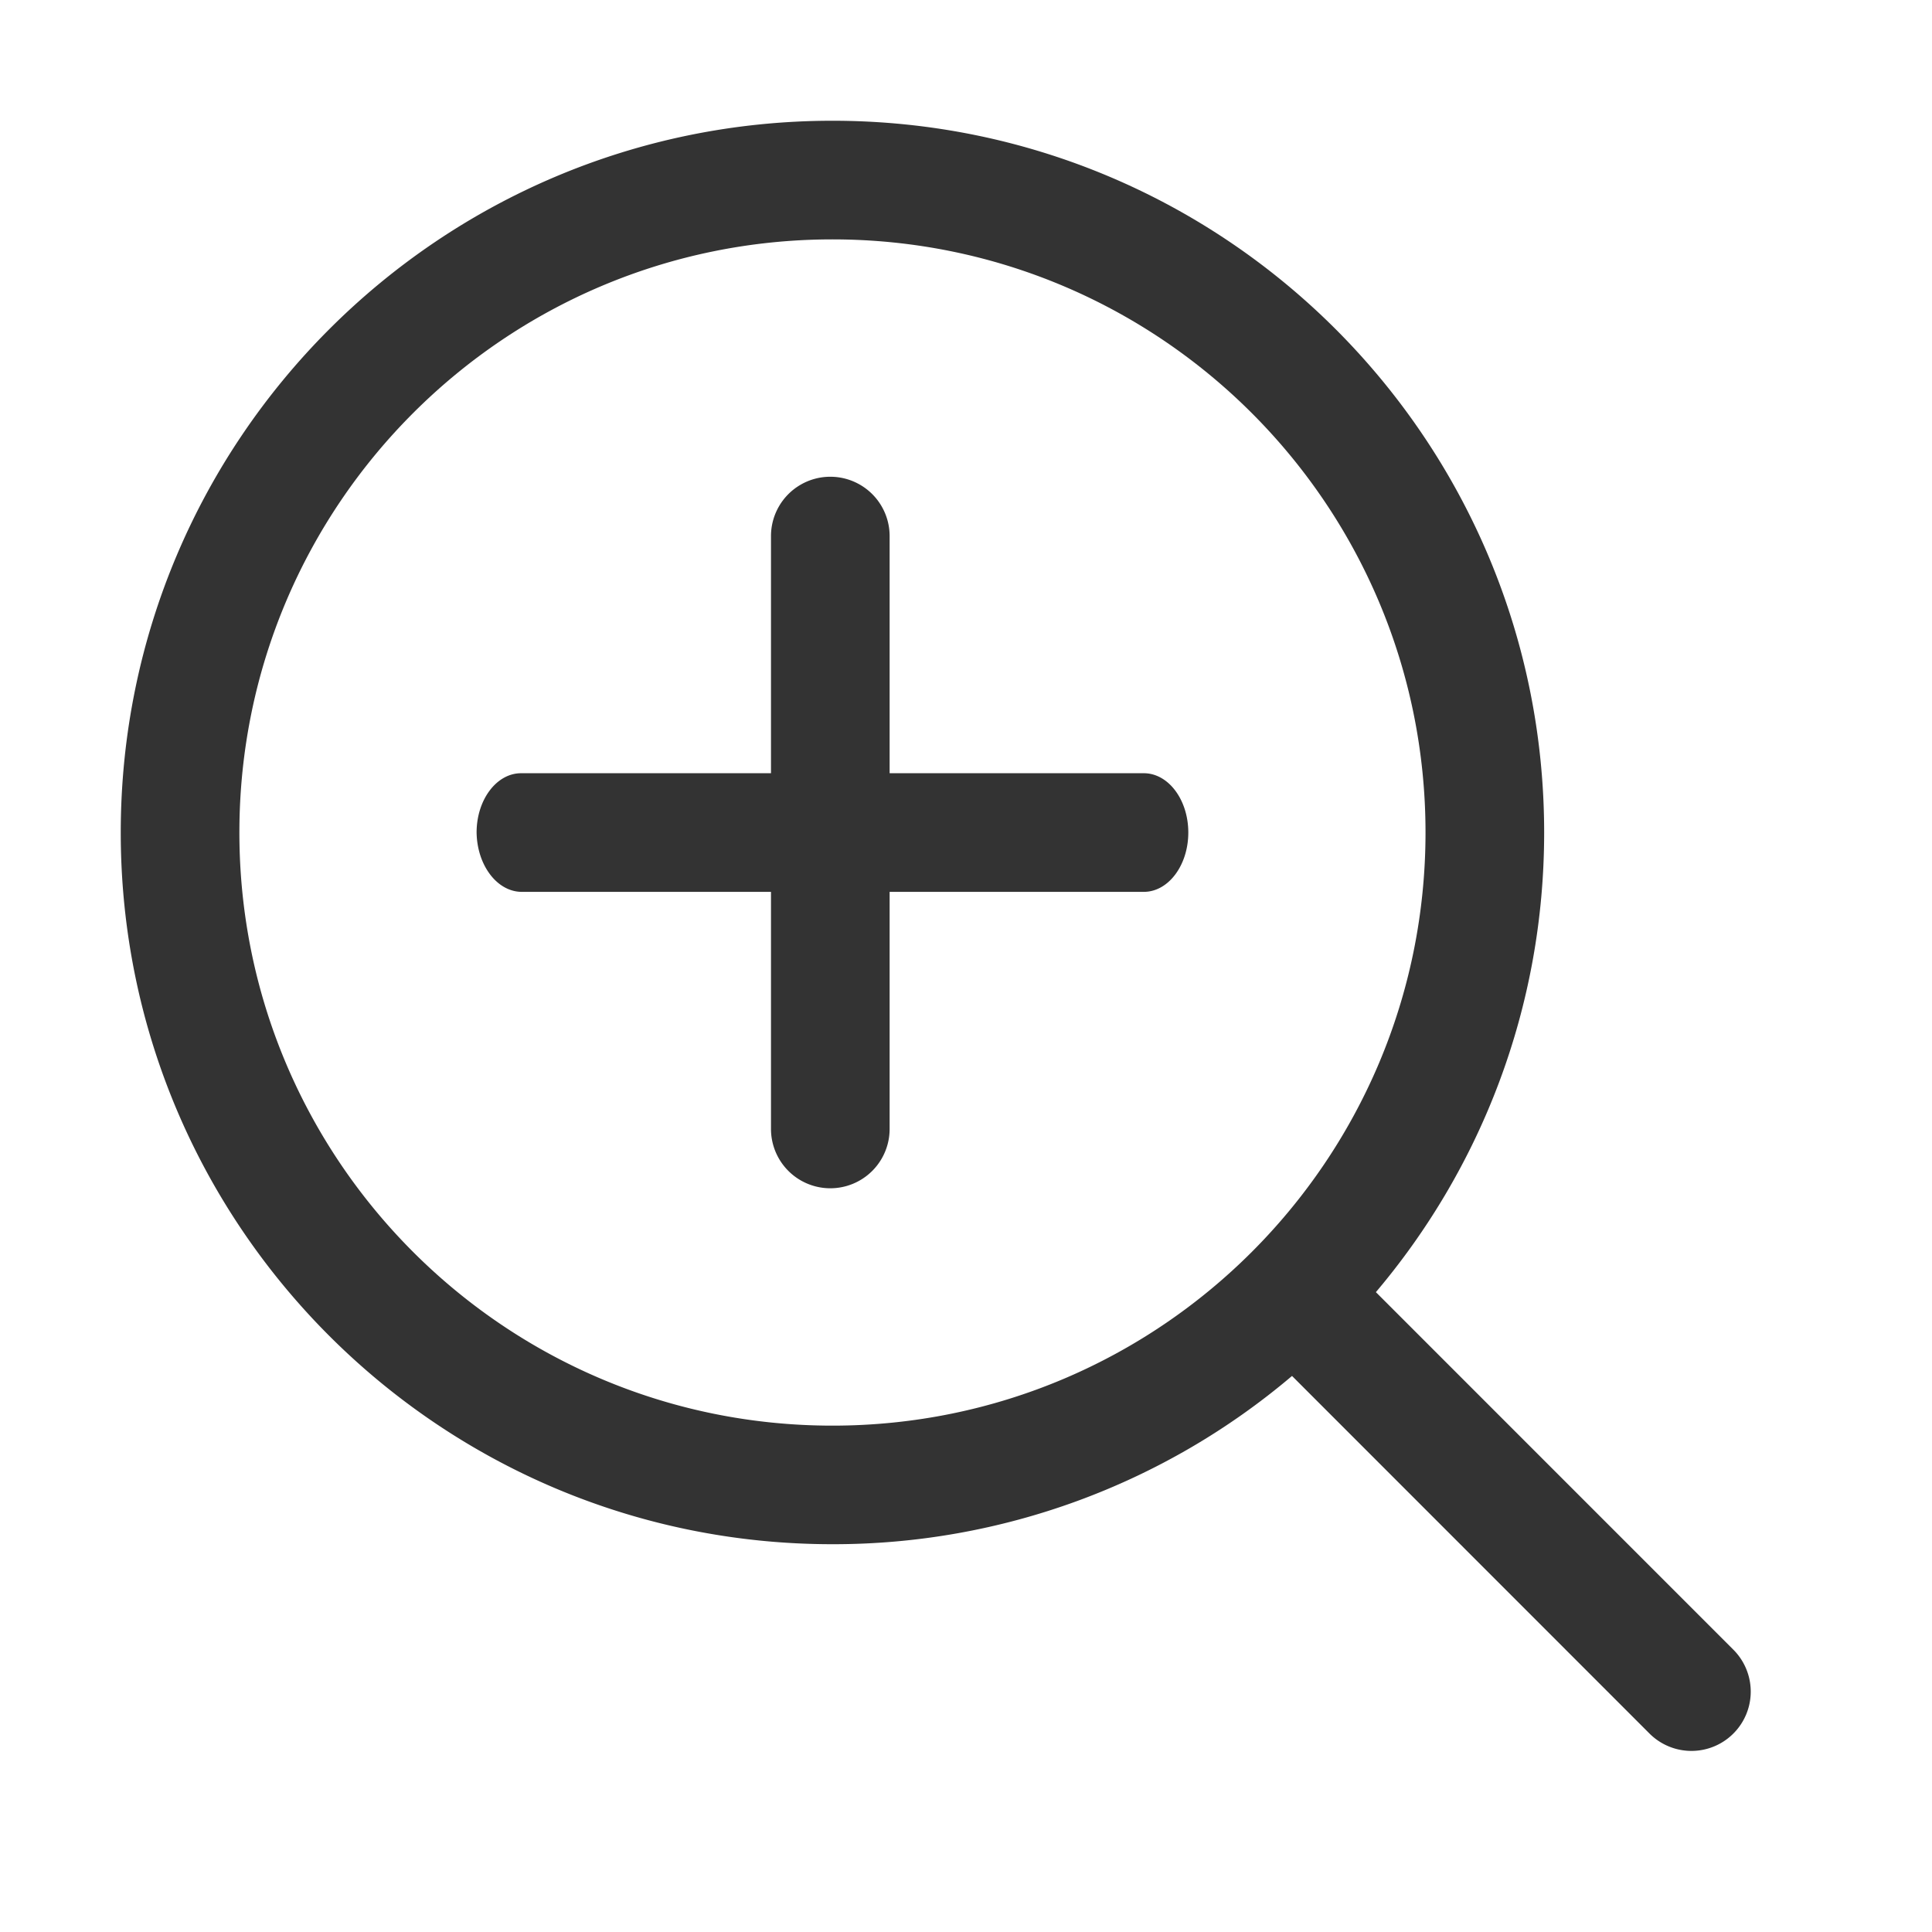
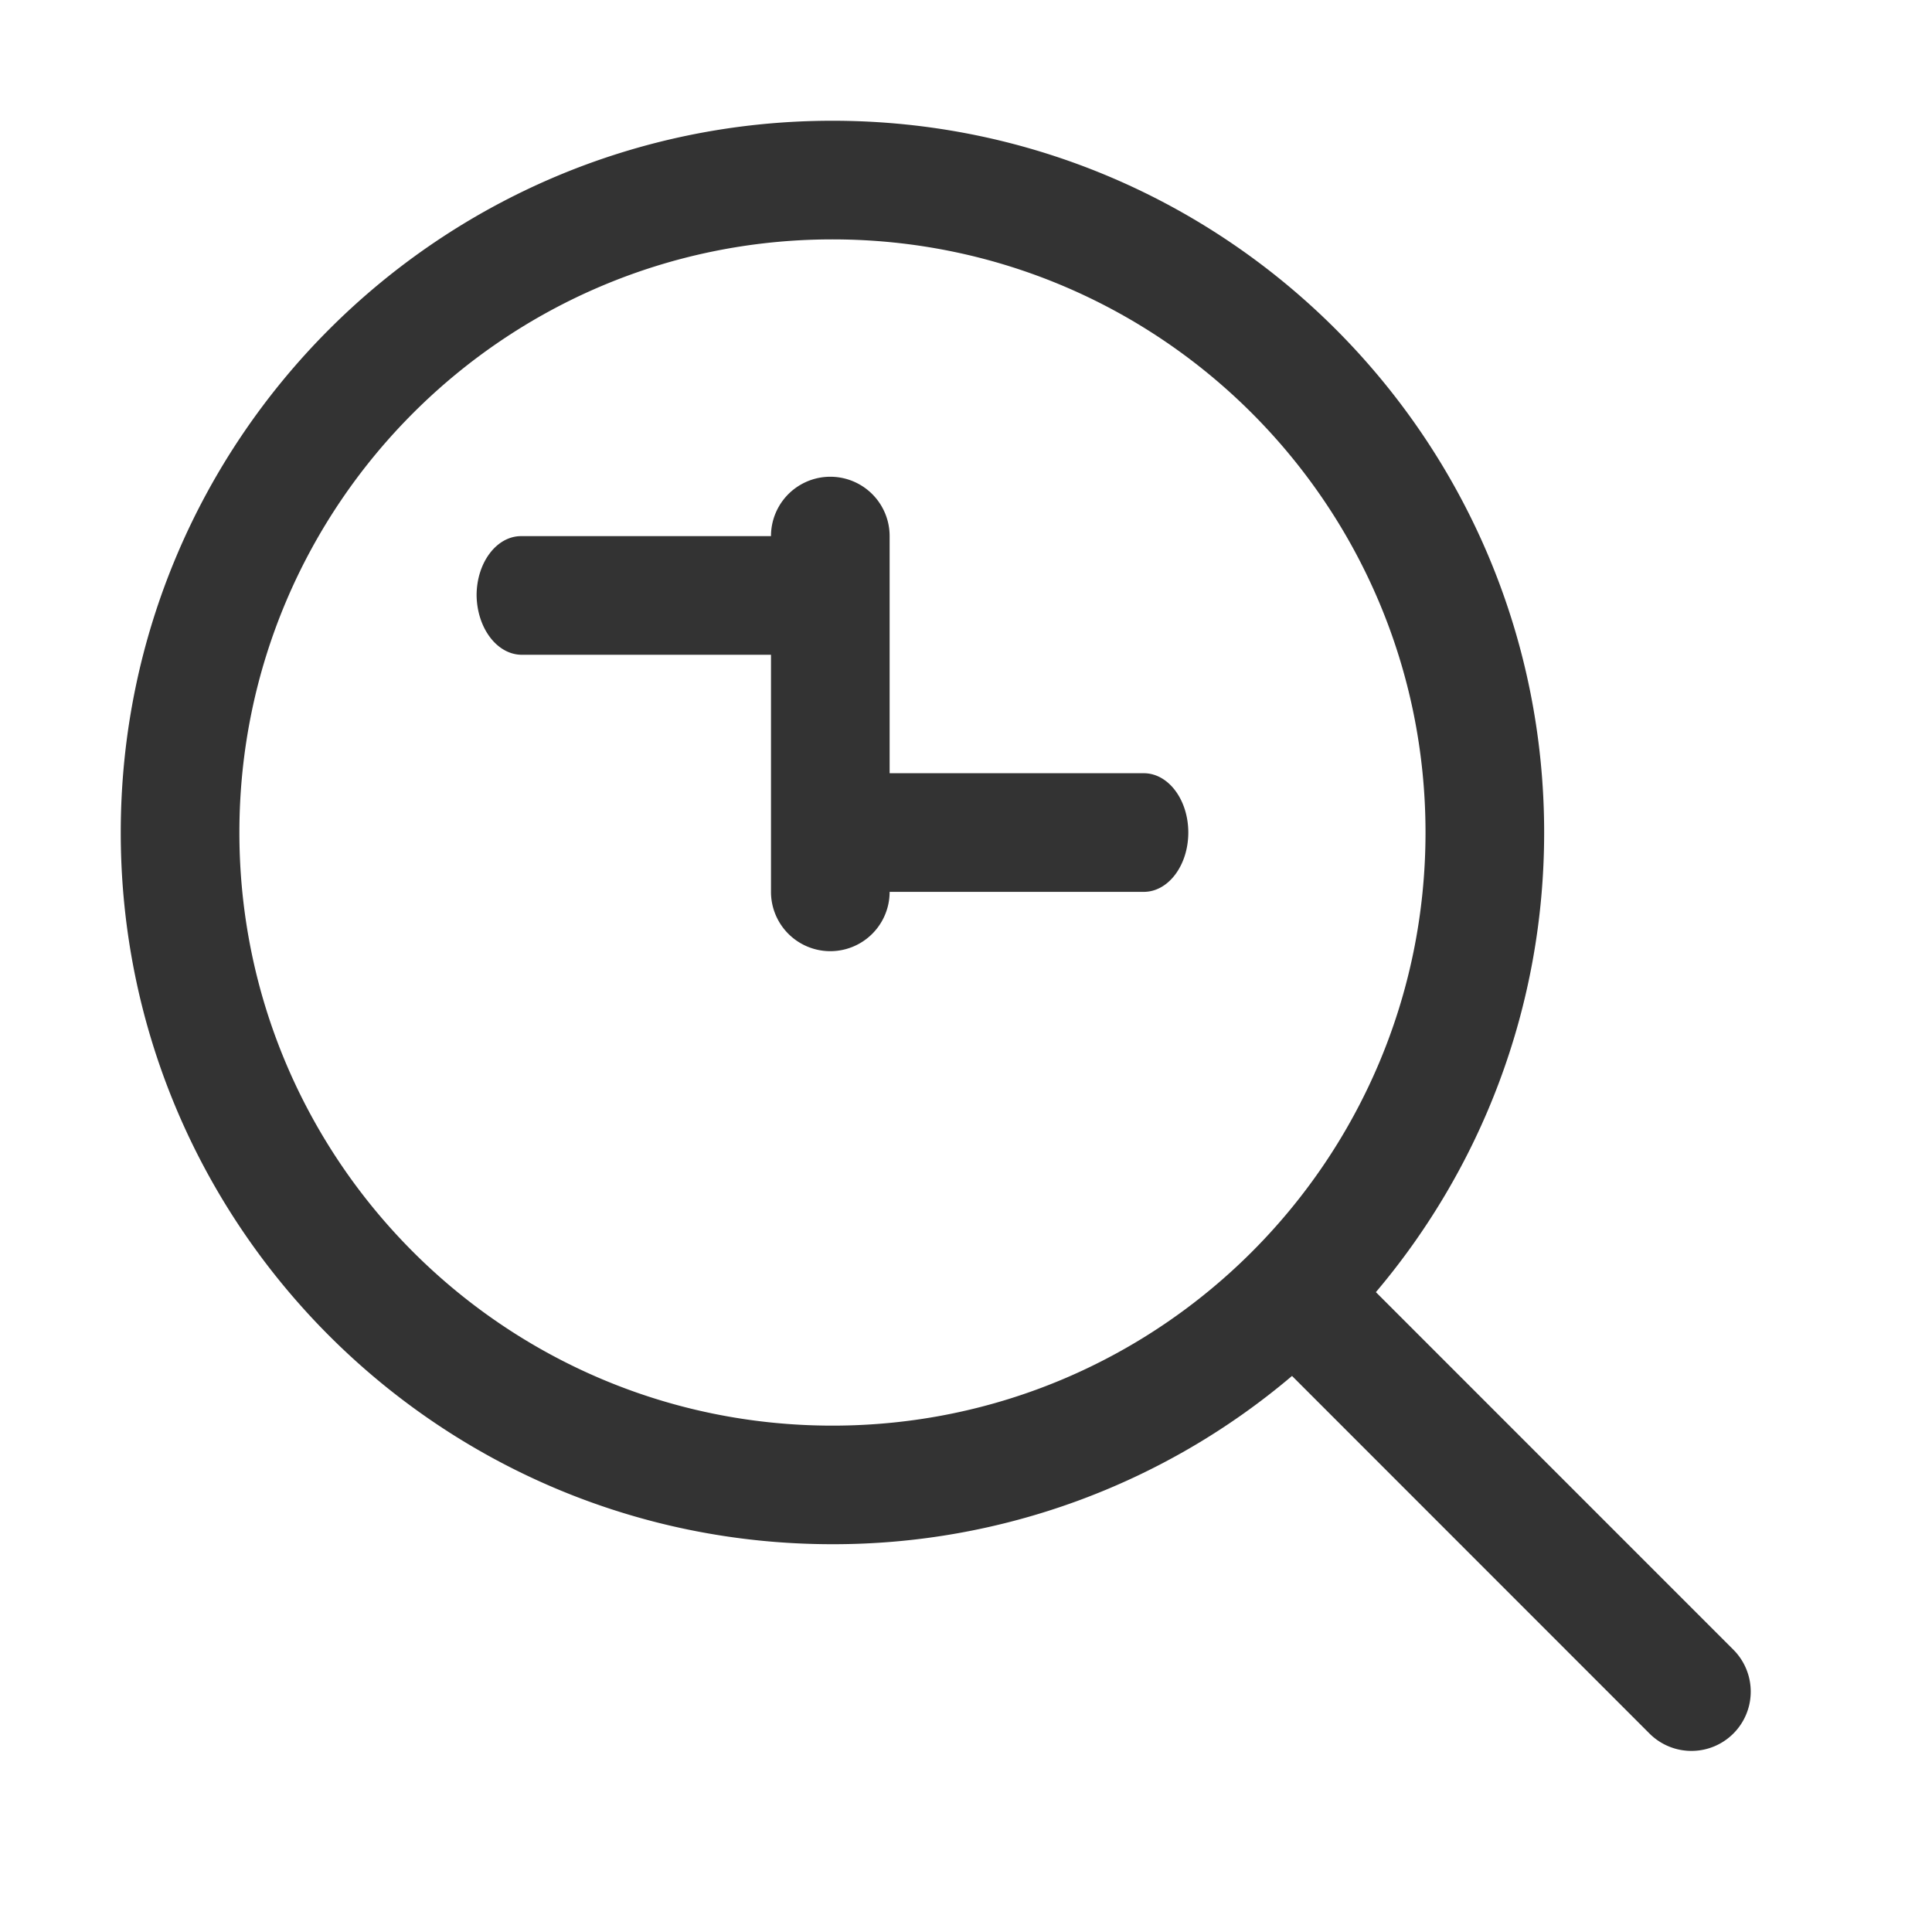
<svg xmlns="http://www.w3.org/2000/svg" t="1730773977135" class="icon" viewBox="0 0 1024 1024" version="1.1" p-id="5232" width="24" height="24">
-   <path d="M408.64 409.824V284.128a31.392 31.392 0 1 1 62.88 0v125.696h134.72c13.024 0 23.584 14.08 23.584 31.424 0 17.376-10.56 31.456-23.584 31.456h-134.72v125.664a31.392 31.392 0 1 1-62.88 0v-125.664H276.16c-12.896-0.32-23.296-14.24-23.552-31.456 0-17.344 10.56-31.424 23.584-31.424h132.48z m320.608 275.04l189.472 189.504a31.392 31.392 0 1 1-44.448 44.448L684.8 729.28a375.68 375.68 0 0 1-243.584 89.184C232.896 818.496 64 649.6 64 441.28 64 232.96 232.896 64 441.216 64c208.32 0 377.216 168.896 377.216 377.28 0 92.832-33.568 177.856-89.184 243.584z m-288.032 70.752c173.6 0 314.336-140.736 314.336-314.368s-140.736-314.368-314.336-314.368c-173.6 0-314.336 140.736-314.336 314.368s140.736 314.368 314.336 314.368z" fill="#333333" p-id="5233" />
+   <path d="M408.64 409.824V284.128a31.392 31.392 0 1 1 62.88 0v125.696h134.72c13.024 0 23.584 14.08 23.584 31.424 0 17.376-10.56 31.456-23.584 31.456h-134.72a31.392 31.392 0 1 1-62.88 0v-125.664H276.16c-12.896-0.32-23.296-14.24-23.552-31.456 0-17.344 10.56-31.424 23.584-31.424h132.48z m320.608 275.04l189.472 189.504a31.392 31.392 0 1 1-44.448 44.448L684.8 729.28a375.68 375.68 0 0 1-243.584 89.184C232.896 818.496 64 649.6 64 441.28 64 232.96 232.896 64 441.216 64c208.32 0 377.216 168.896 377.216 377.28 0 92.832-33.568 177.856-89.184 243.584z m-288.032 70.752c173.6 0 314.336-140.736 314.336-314.368s-140.736-314.368-314.336-314.368c-173.6 0-314.336 140.736-314.336 314.368s140.736 314.368 314.336 314.368z" fill="#333333" p-id="5233" />
</svg>